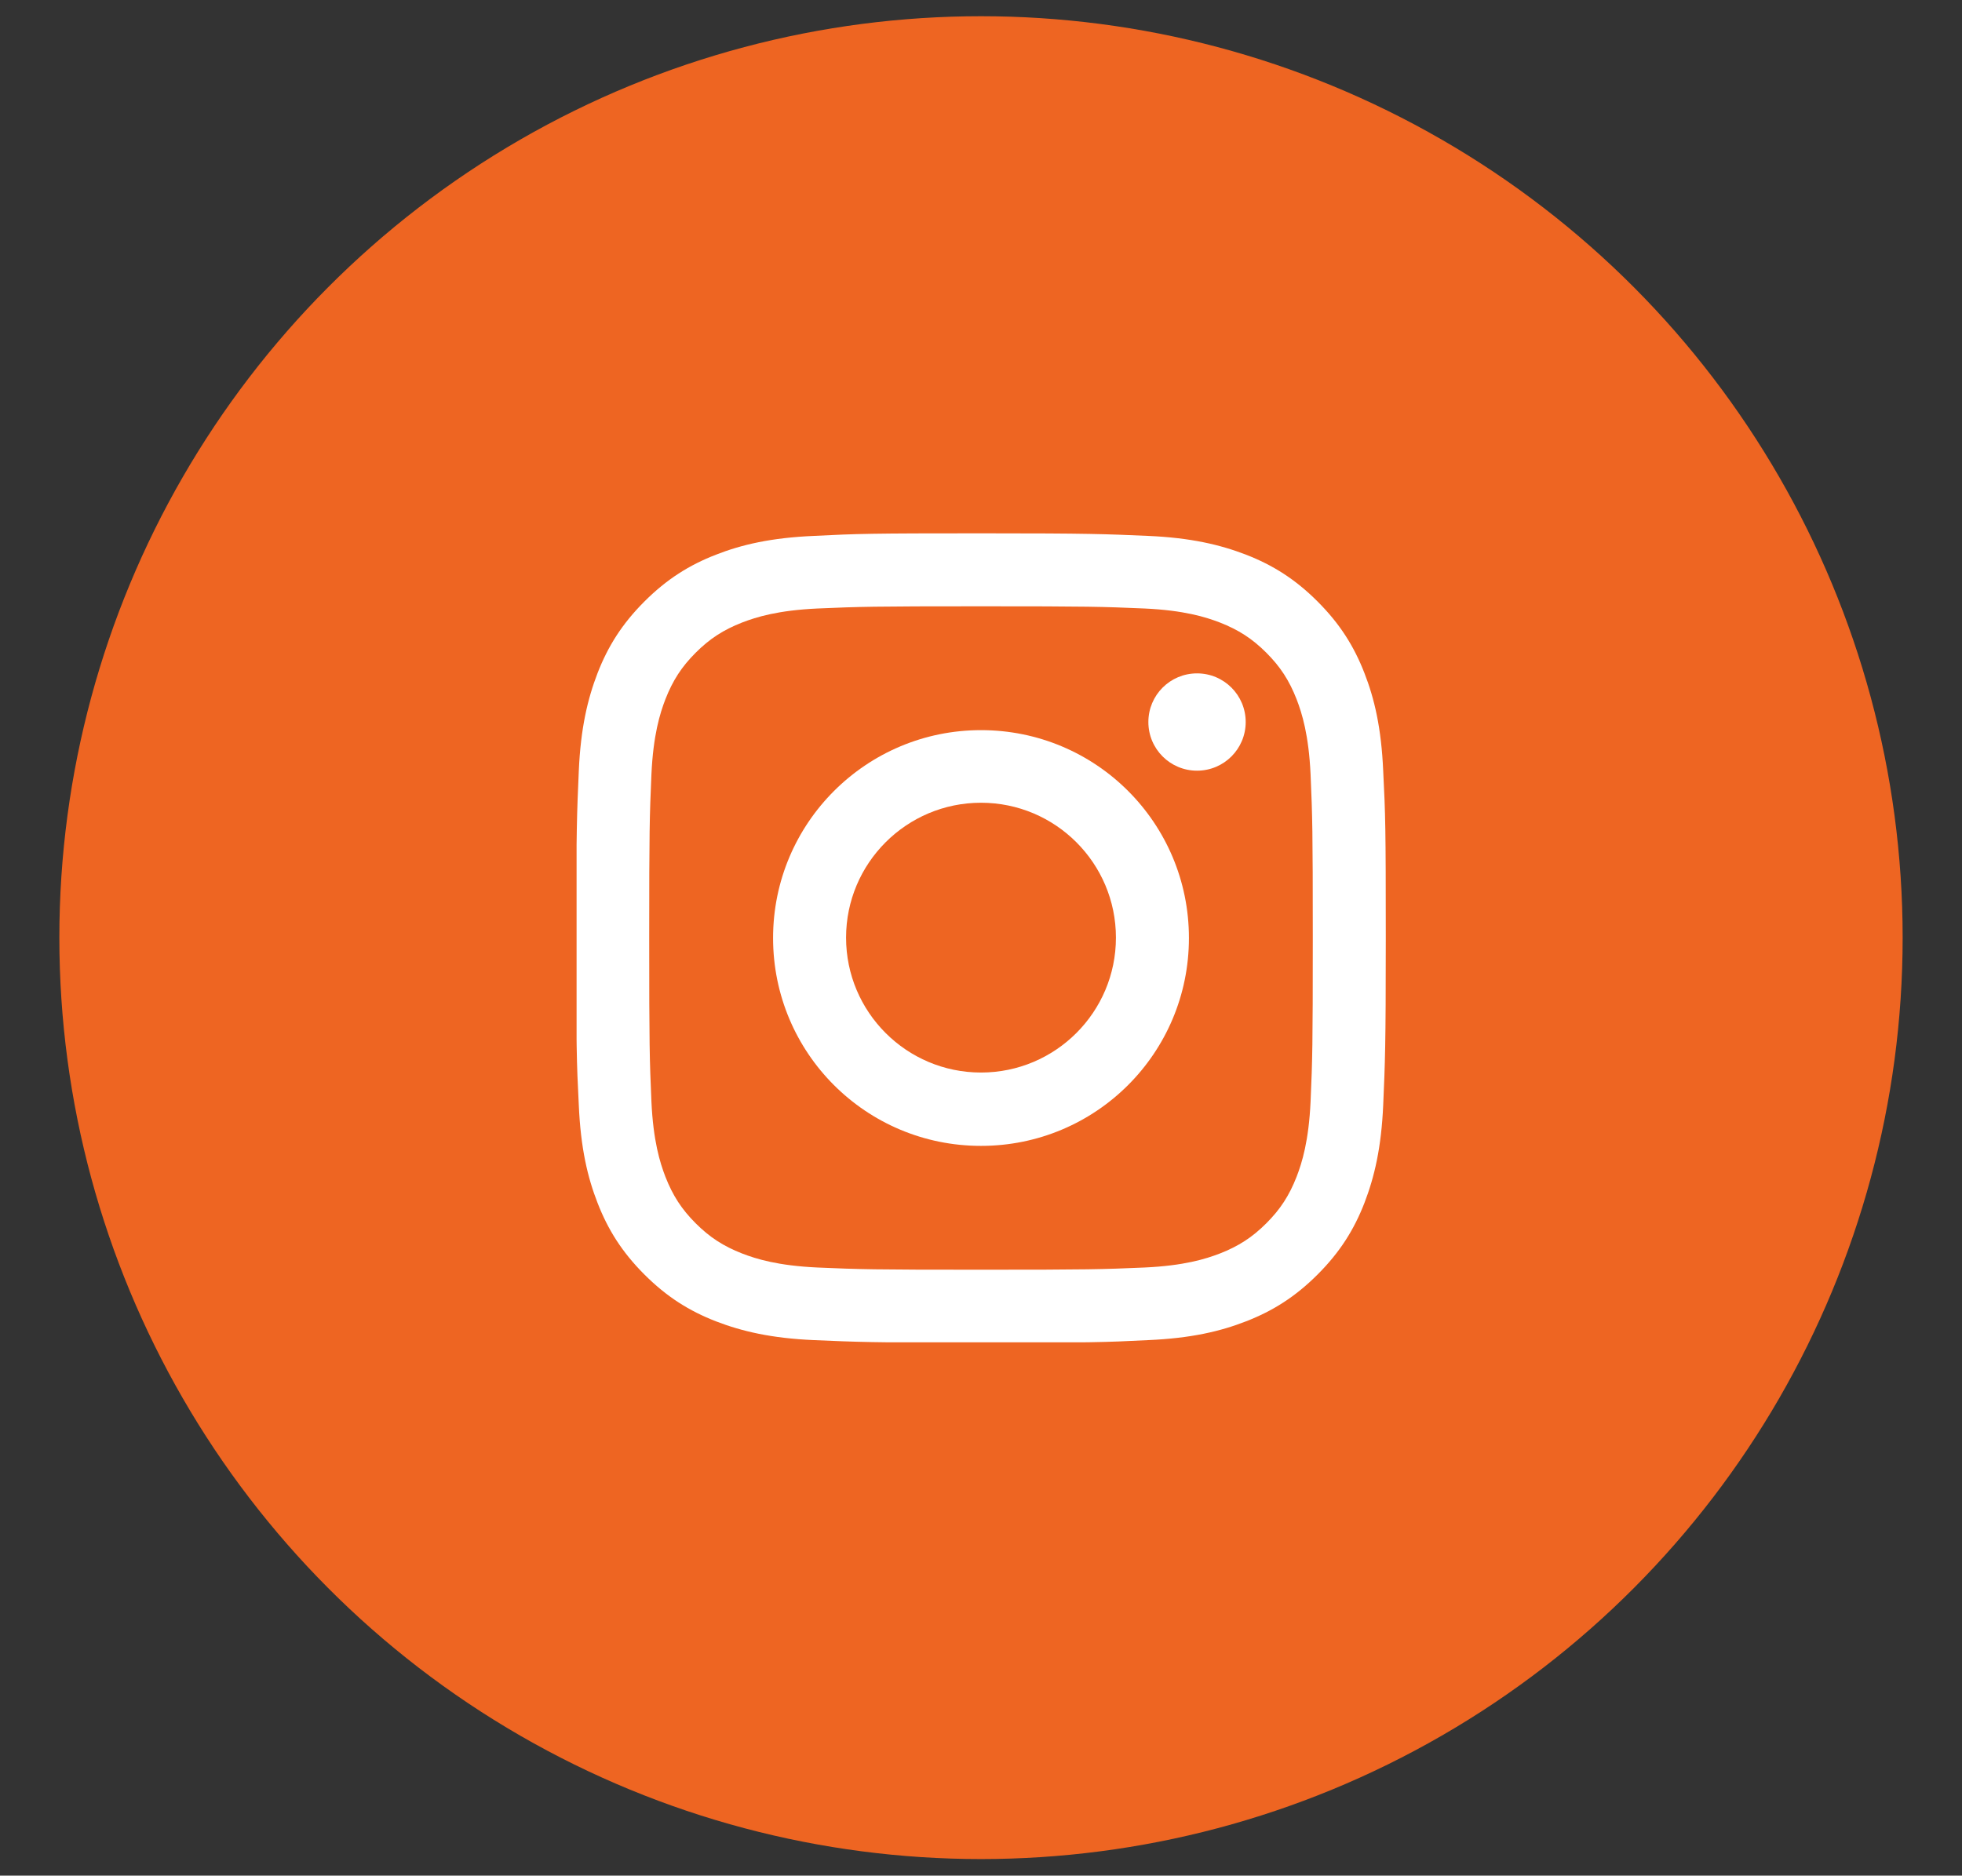
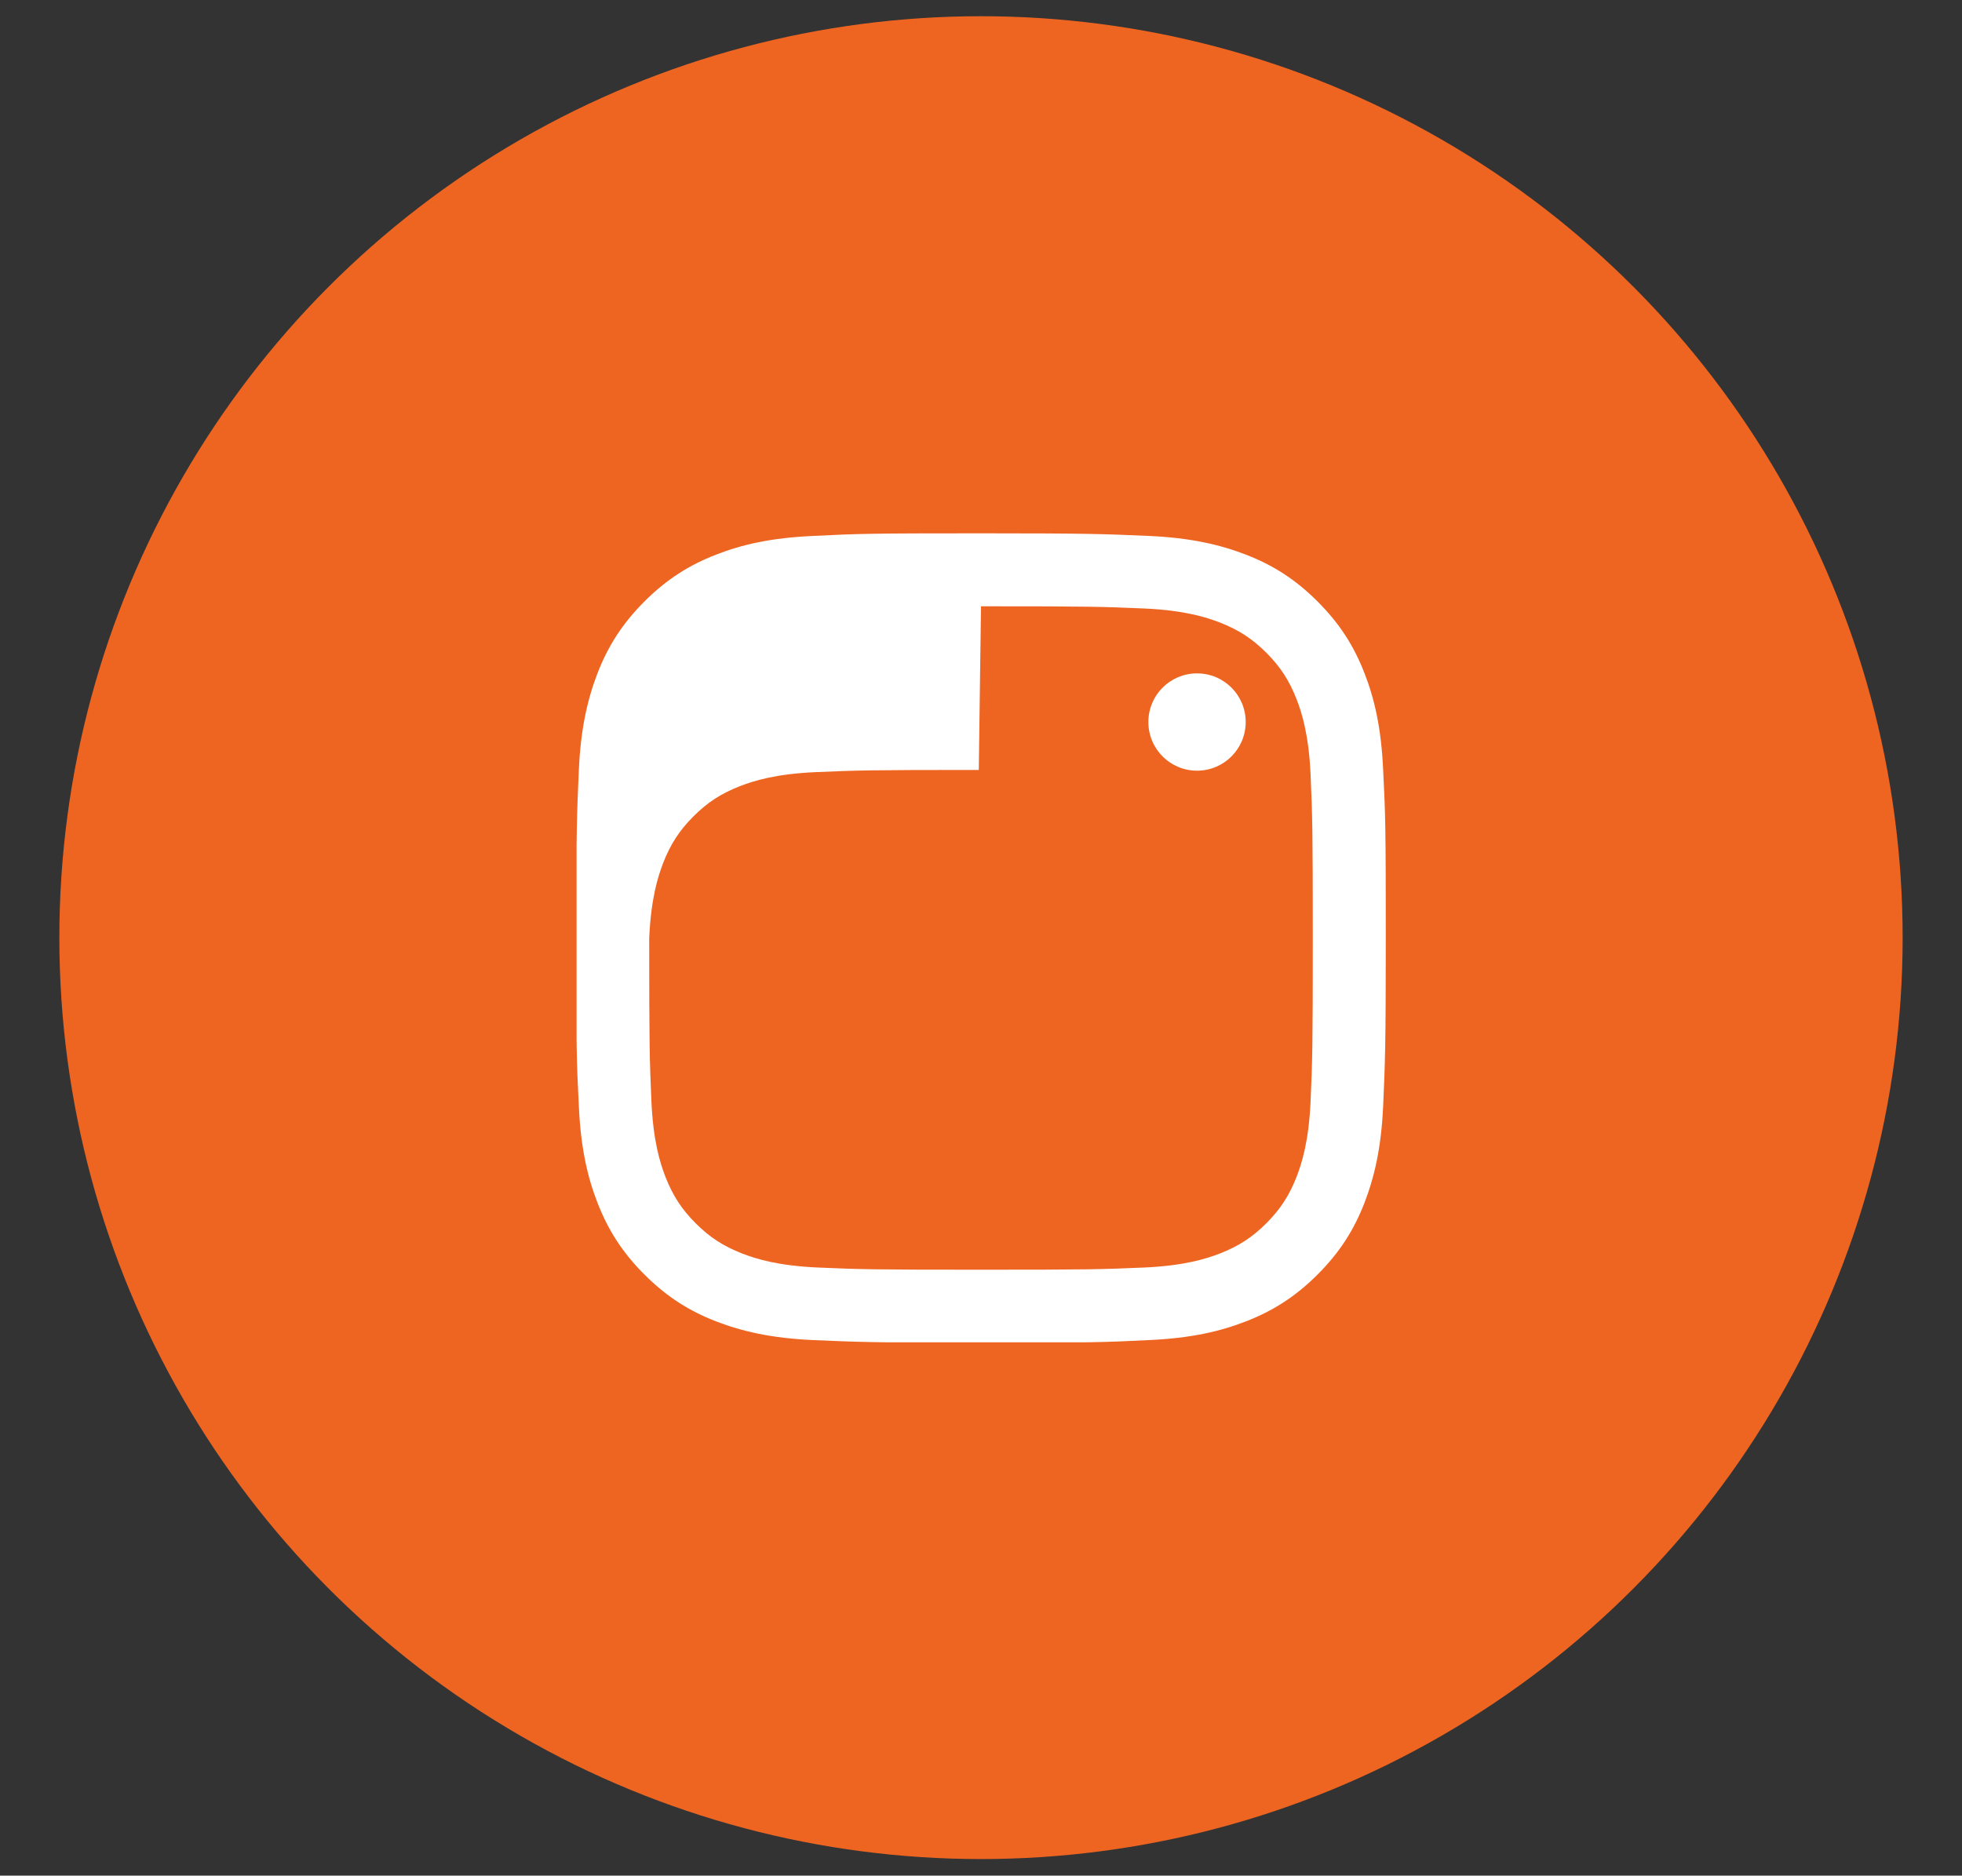
<svg xmlns="http://www.w3.org/2000/svg" id="Layer_1" data-name="Layer 1" viewBox="0 0 53.22 50.89" preserveAspectRatio="xMinYMid">
  <rect x="0" y="0" width="53.22" height="50.89" fill="#333333" stroke="none" />
  <defs>
    <style type="text/css">
      .cls-1 {
        clip-path: url(#clippath);
      }

      .cls-2 {
        fill: none;
      }

      .cls-2, .cls-3, .cls-4 {
        stroke-width: 0px;
      }

      .cls-3 {
        fill: #fff;
      }

      .cls-4 {
        fill: #ee6522;
      }
    </style>
    <clipPath id="clippath">
      <rect class="cls-2" x="15.64" y="14.47" width="21.95" height="21.95" />
    </clipPath>
  </defs>
  <circle class="cls-4" cx="26.61" cy="25.44" r="25" />
  <g class="cls-1">
    <g>
-       <path class="cls-3" d="M26.61,16.45c2.93,0,3.28.01,4.44.06,1.07.05,1.65.23,2.04.38.51.2.88.44,1.26.82.38.38.62.75.82,1.26.15.39.33.97.38,2.04.05,1.16.06,1.5.06,4.44s-.01,3.28-.06,4.44c-.05,1.07-.23,1.65-.38,2.04-.2.51-.44.88-.82,1.26-.38.38-.75.62-1.26.82-.39.15-.97.33-2.04.38-1.16.05-1.5.06-4.44.06s-3.28-.01-4.44-.06c-1.07-.05-1.65-.23-2.04-.38-.51-.2-.88-.44-1.26-.82-.38-.38-.62-.75-.82-1.26-.15-.39-.33-.97-.38-2.04-.05-1.16-.06-1.5-.06-4.44s.01-3.28.06-4.44c.05-1.07.23-1.65.38-2.04.2-.51.44-.88.82-1.26.38-.38.75-.62,1.26-.82.39-.15.97-.33,2.04-.38,1.16-.05,1.5-.06,4.44-.06M26.61,14.47c-2.98,0-3.35.01-4.53.07-1.17.05-1.97.24-2.66.51-.72.28-1.33.66-1.94,1.27s-.99,1.22-1.27,1.94c-.27.7-.46,1.5-.51,2.66-.05,1.17-.07,1.54-.07,4.53s.01,3.35.07,4.53c.05,1.17.24,1.97.51,2.66.28.72.66,1.33,1.27,1.94.61.61,1.22.99,1.94,1.27.7.27,1.5.46,2.66.51,1.17.05,1.54.07,4.53.07s3.35-.01,4.53-.07c1.17-.05,1.97-.24,2.66-.51.72-.28,1.33-.66,1.94-1.27.61-.61.99-1.22,1.27-1.94.27-.7.46-1.5.51-2.66.05-1.17.07-1.54.07-4.53s-.01-3.35-.07-4.53c-.05-1.17-.24-1.97-.51-2.66-.28-.72-.66-1.33-1.27-1.94-.61-.61-1.22-.99-1.94-1.27-.7-.27-1.5-.46-2.66-.51-1.17-.05-1.54-.07-4.53-.07" />
-       <path class="cls-3" d="M26.61,19.81c-3.11,0-5.64,2.52-5.64,5.64s2.52,5.64,5.64,5.64,5.64-2.52,5.64-5.64-2.52-5.64-5.64-5.64M26.61,29.1c-2.02,0-3.66-1.64-3.66-3.66s1.64-3.66,3.66-3.66,3.66,1.64,3.66,3.66-1.64,3.66-3.66,3.66" />
+       <path class="cls-3" d="M26.61,16.45c2.93,0,3.28.01,4.44.06,1.07.05,1.65.23,2.04.38.51.2.88.44,1.26.82.38.38.62.75.82,1.26.15.39.33.97.38,2.04.05,1.16.06,1.5.06,4.44s-.01,3.28-.06,4.44c-.05,1.07-.23,1.65-.38,2.04-.2.51-.44.88-.82,1.26-.38.38-.75.62-1.26.82-.39.15-.97.33-2.04.38-1.16.05-1.5.06-4.44.06s-3.28-.01-4.44-.06c-1.07-.05-1.65-.23-2.04-.38-.51-.2-.88-.44-1.26-.82-.38-.38-.62-.75-.82-1.26-.15-.39-.33-.97-.38-2.04-.05-1.16-.06-1.5-.06-4.44c.05-1.07.23-1.65.38-2.04.2-.51.44-.88.82-1.26.38-.38.75-.62,1.26-.82.39-.15.97-.33,2.04-.38,1.16-.05,1.5-.06,4.44-.06M26.61,14.47c-2.98,0-3.35.01-4.53.07-1.17.05-1.97.24-2.66.51-.72.28-1.33.66-1.94,1.27s-.99,1.22-1.27,1.94c-.27.7-.46,1.5-.51,2.66-.05,1.17-.07,1.54-.07,4.53s.01,3.35.07,4.53c.05,1.17.24,1.97.51,2.66.28.72.66,1.33,1.27,1.94.61.61,1.22.99,1.94,1.27.7.27,1.5.46,2.66.51,1.17.05,1.54.07,4.53.07s3.35-.01,4.53-.07c1.17-.05,1.97-.24,2.66-.51.72-.28,1.33-.66,1.94-1.27.61-.61.99-1.22,1.27-1.94.27-.7.46-1.5.51-2.66.05-1.17.07-1.54.07-4.53s-.01-3.35-.07-4.53c-.05-1.17-.24-1.97-.51-2.66-.28-.72-.66-1.33-1.27-1.94-.61-.61-1.22-.99-1.94-1.27-.7-.27-1.5-.46-2.66-.51-1.17-.05-1.54-.07-4.53-.07" />
      <path class="cls-3" d="M33.79,19.59c0,.73-.59,1.32-1.32,1.32s-1.32-.59-1.32-1.32.59-1.32,1.32-1.32,1.32.59,1.32,1.32" />
    </g>
  </g>
</svg>